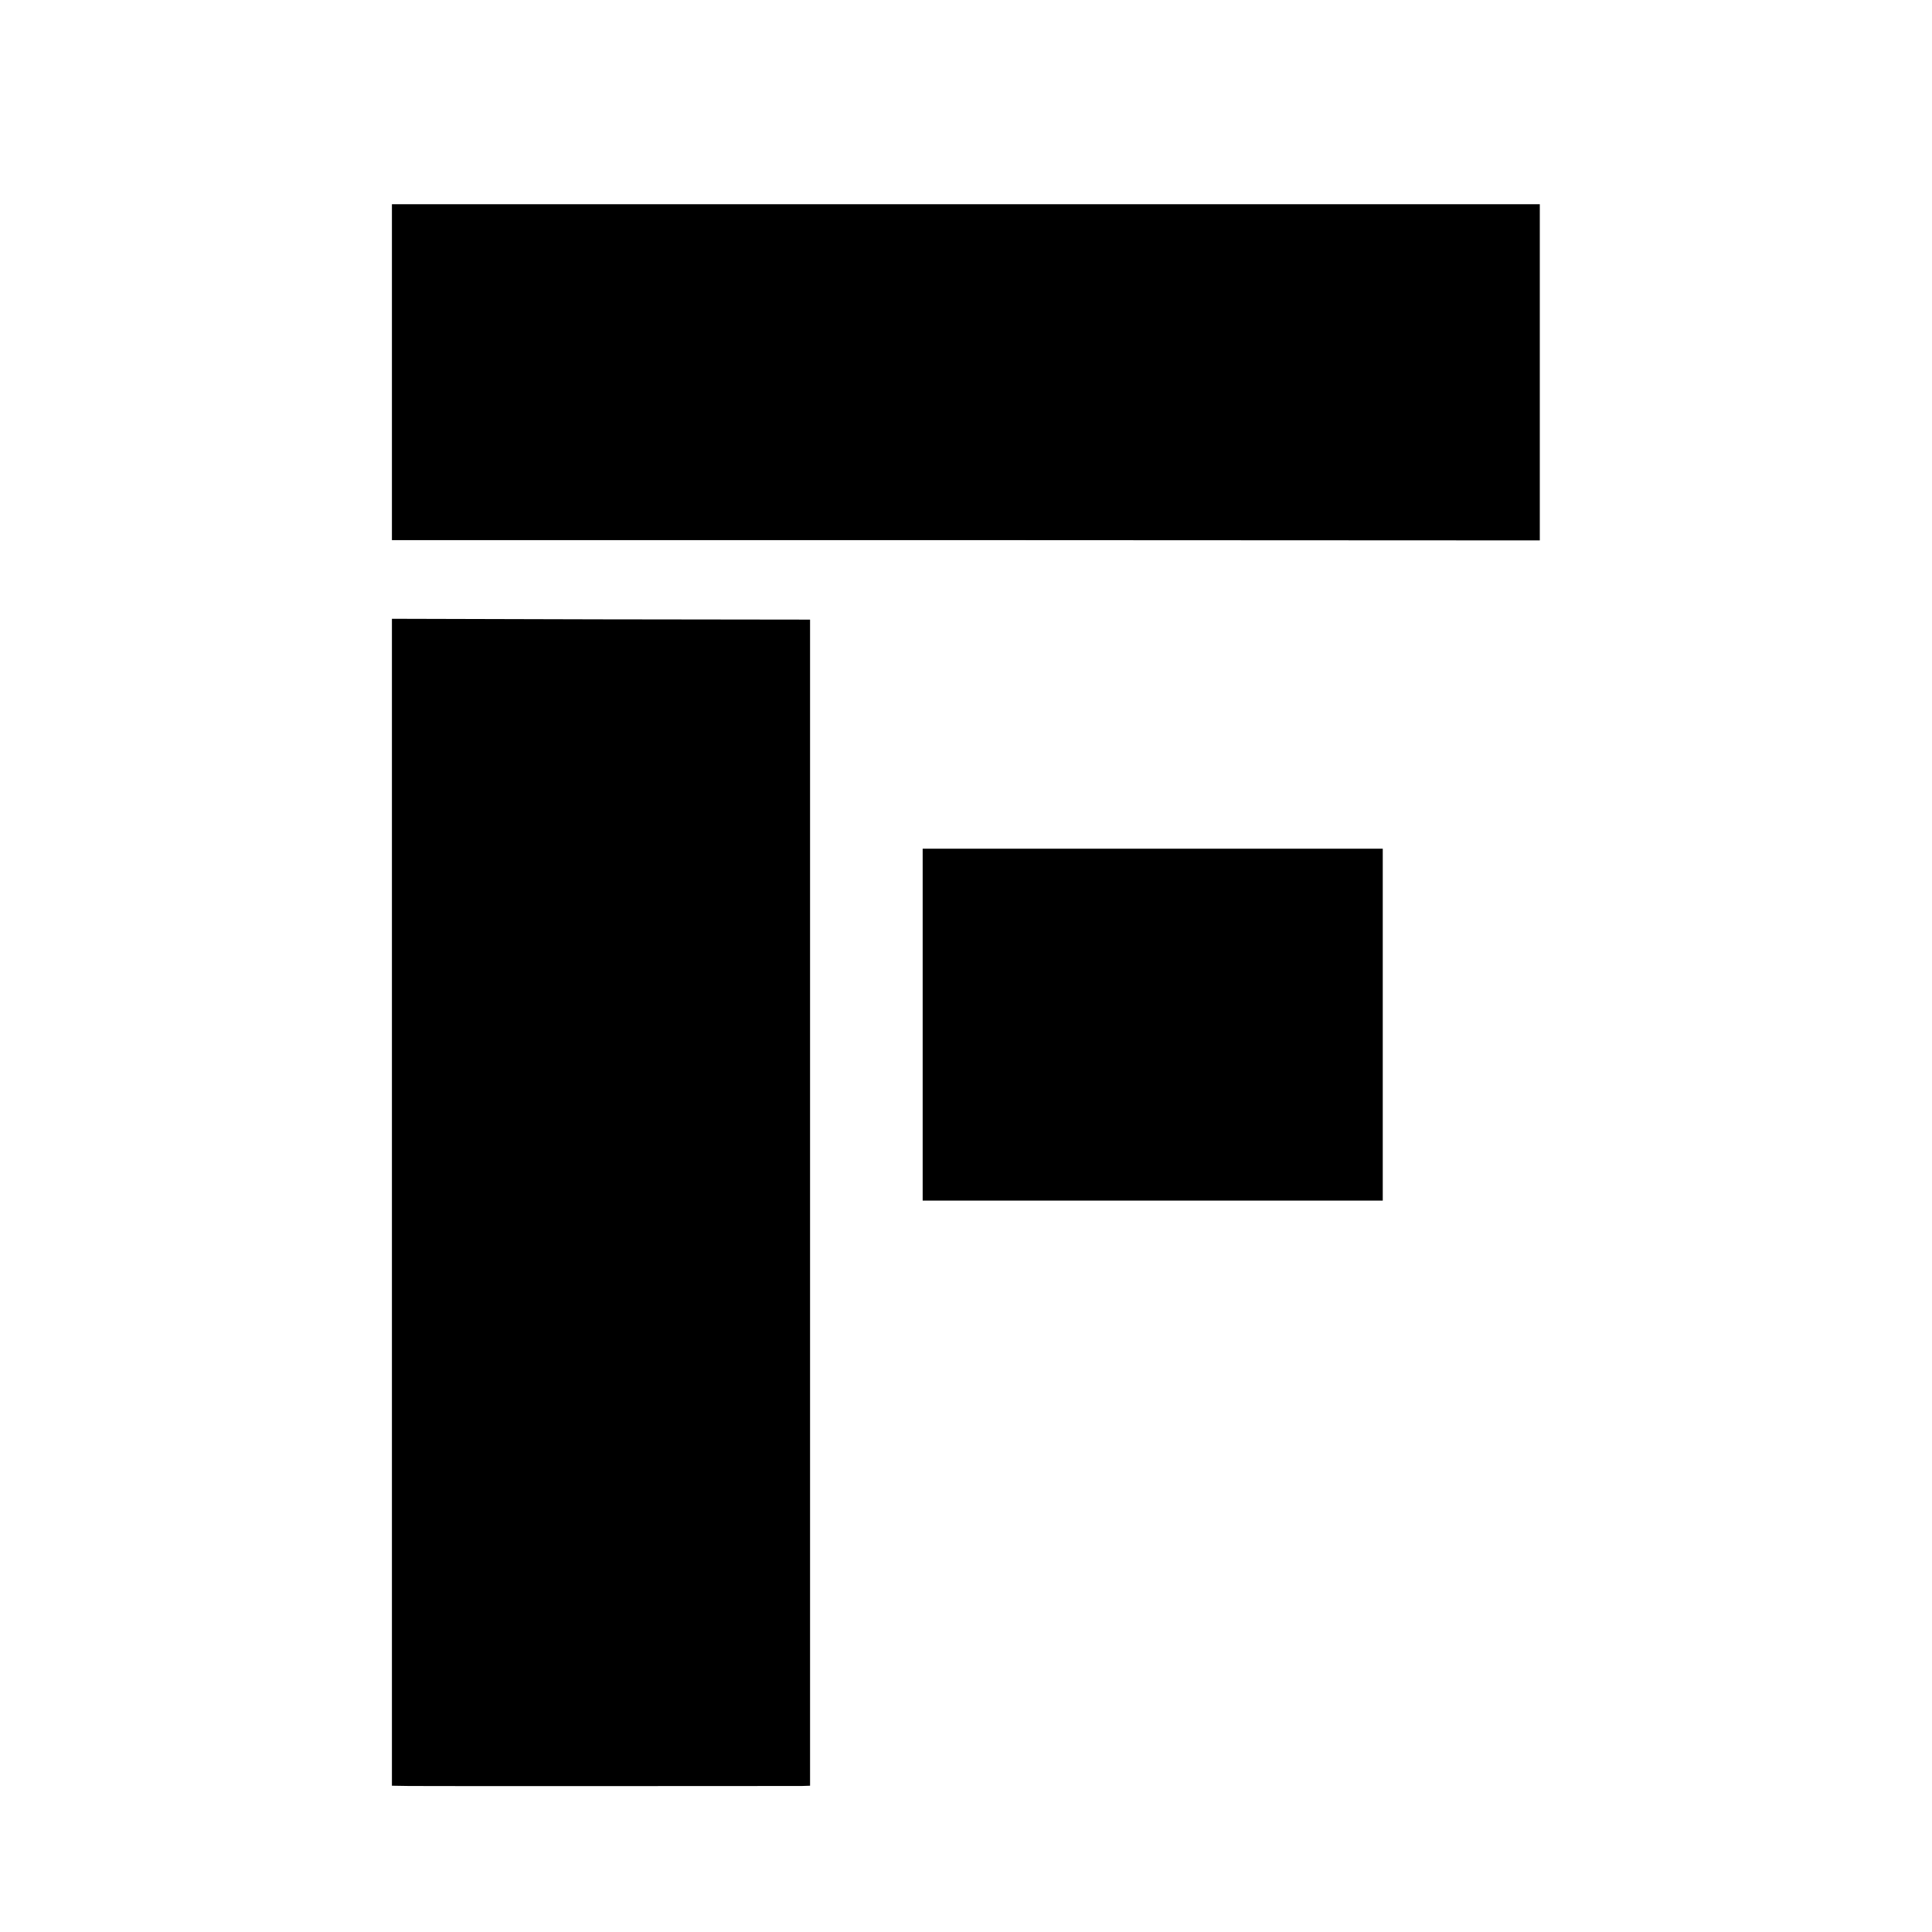
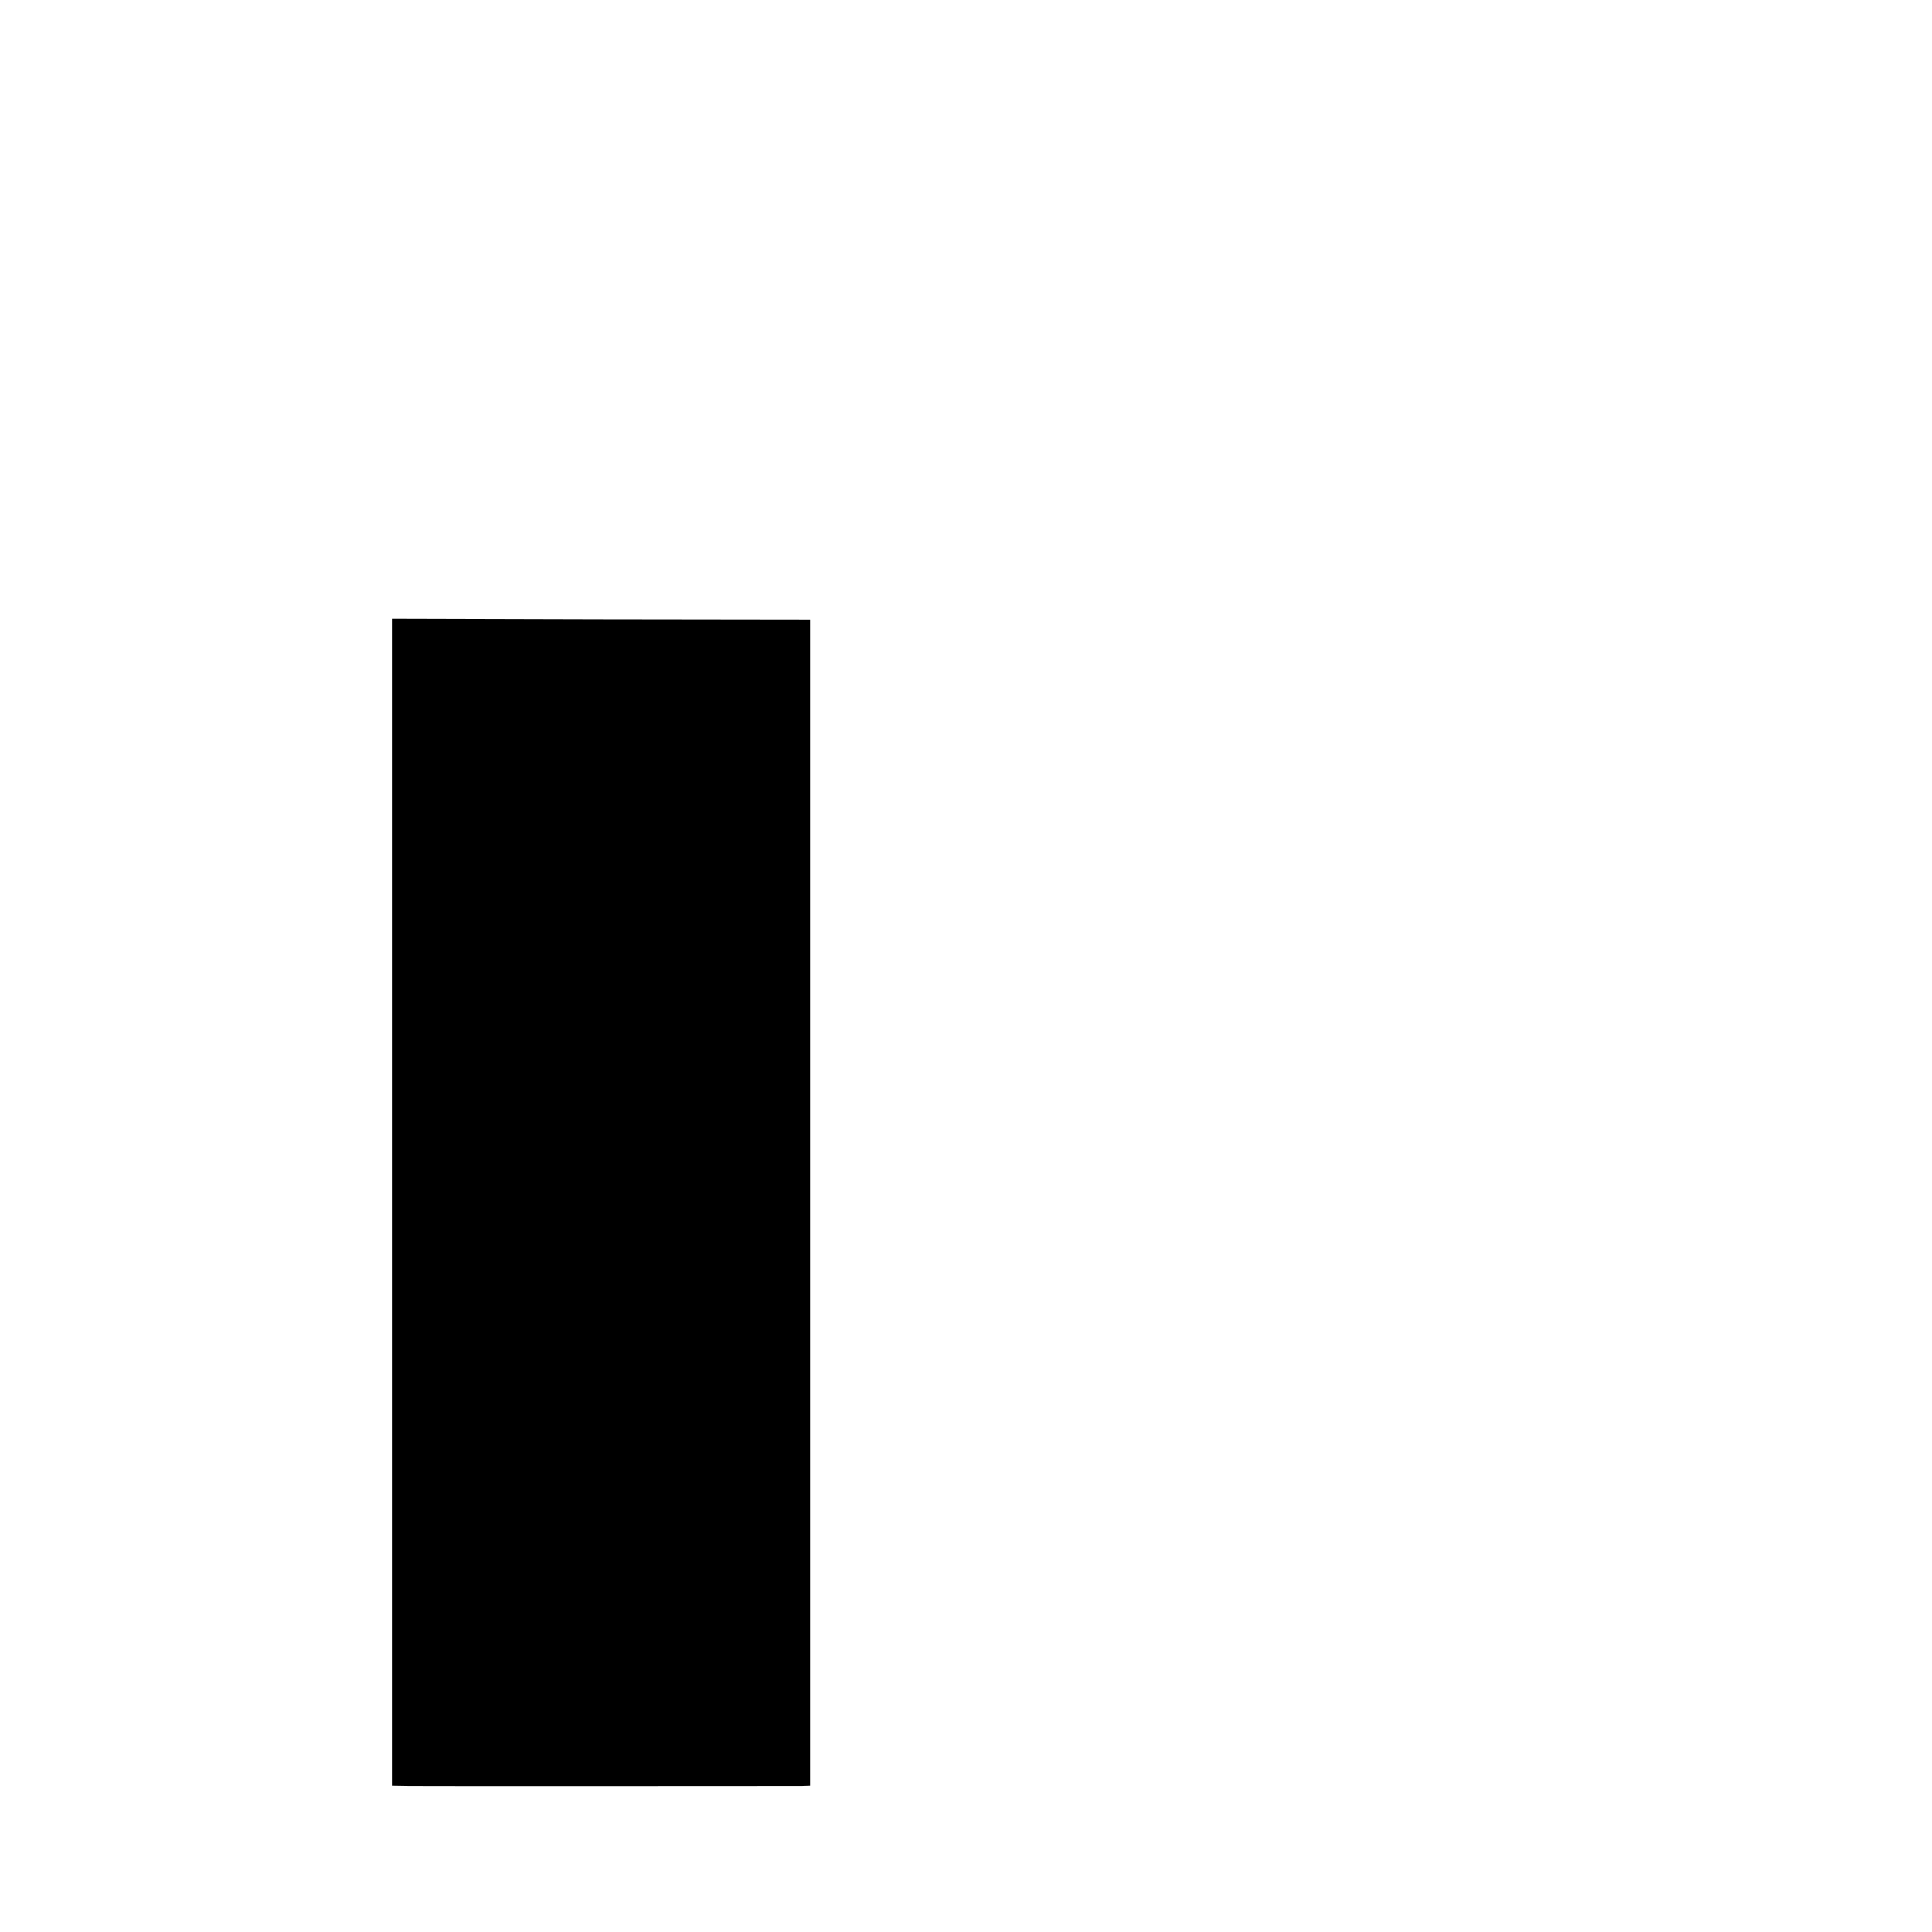
<svg xmlns="http://www.w3.org/2000/svg" version="1.0" width="700pt" height="700pt" viewBox="0 0 700 700" preserveAspectRatio="xMidYMid meet">
  <g transform="translate(0,700) scale(0.1,-0.1)" fill="#000000" stroke="none">
-     <path d="M1420 5651 l0 -608 2080 0 2079 -1 0 609 0 609 -2079 0 -2080 0 0 -609z" />
    <path d="M1420 2644 l0 -2114 63 -1 c78 -1 1381 0 1422 0 l30 1 0 2113 0 2112 -758 1 -757 2 0 -2114z" />
-     <path d="M3343 3288 l0 -638 833 0 834 0 0 638 0 637 -834 0 -833 0 0 -637z" />
  </g>
</svg>